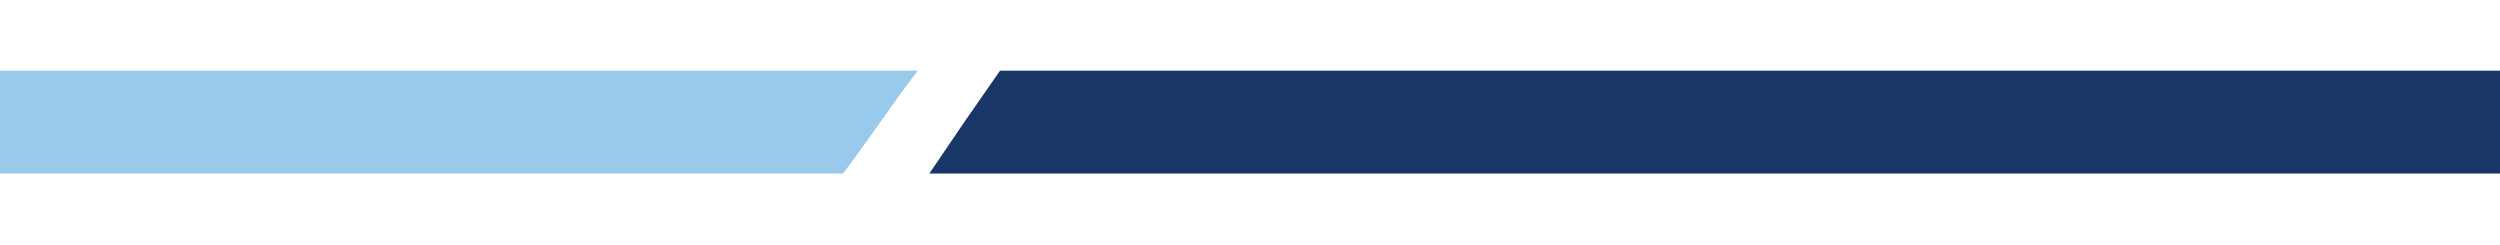
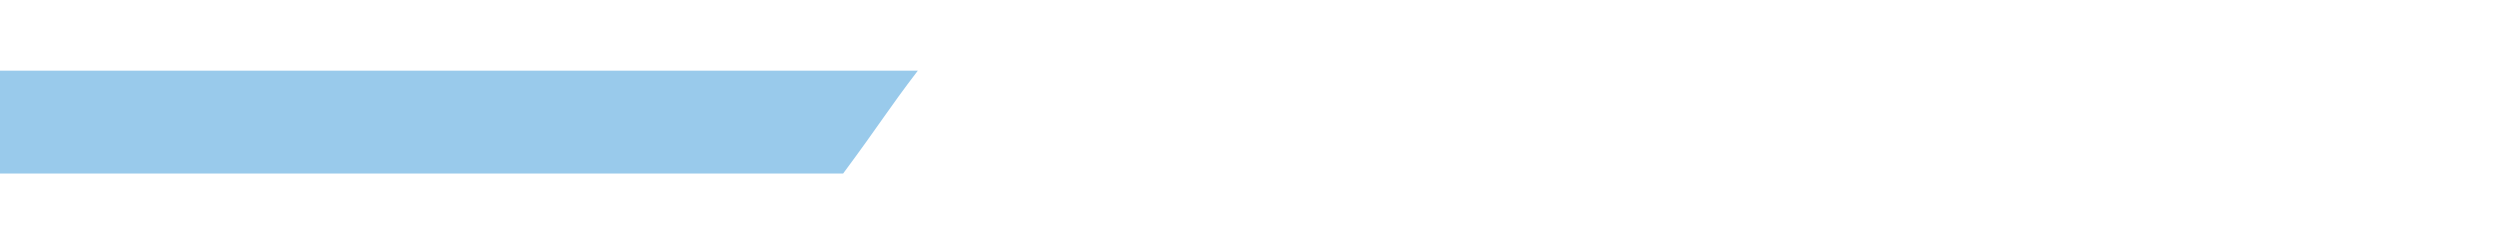
<svg xmlns="http://www.w3.org/2000/svg" id="Layer_1" x="0px" y="0px" viewBox="0 0 435 42.6" style="enable-background:new 0 0 435 42.6;" xml:space="preserve">
  <style type="text/css"> .st0{fill:#99CAEB;} .st1{fill:#193668;} </style>
  <title>Asset 1</title>
  <g id="Layer_2_1_">
    <g id="Layer_1-2">
      <path class="st0" d="M159.7,12.3c-5.2,6.8-6.4,9-13,17.9H0V12.3H159.7z" />
-       <path class="st1" d="M435,12.3v17.9H161.7c8.8-13,4-5.9,12.3-17.9H435z" />
    </g>
  </g>
</svg>